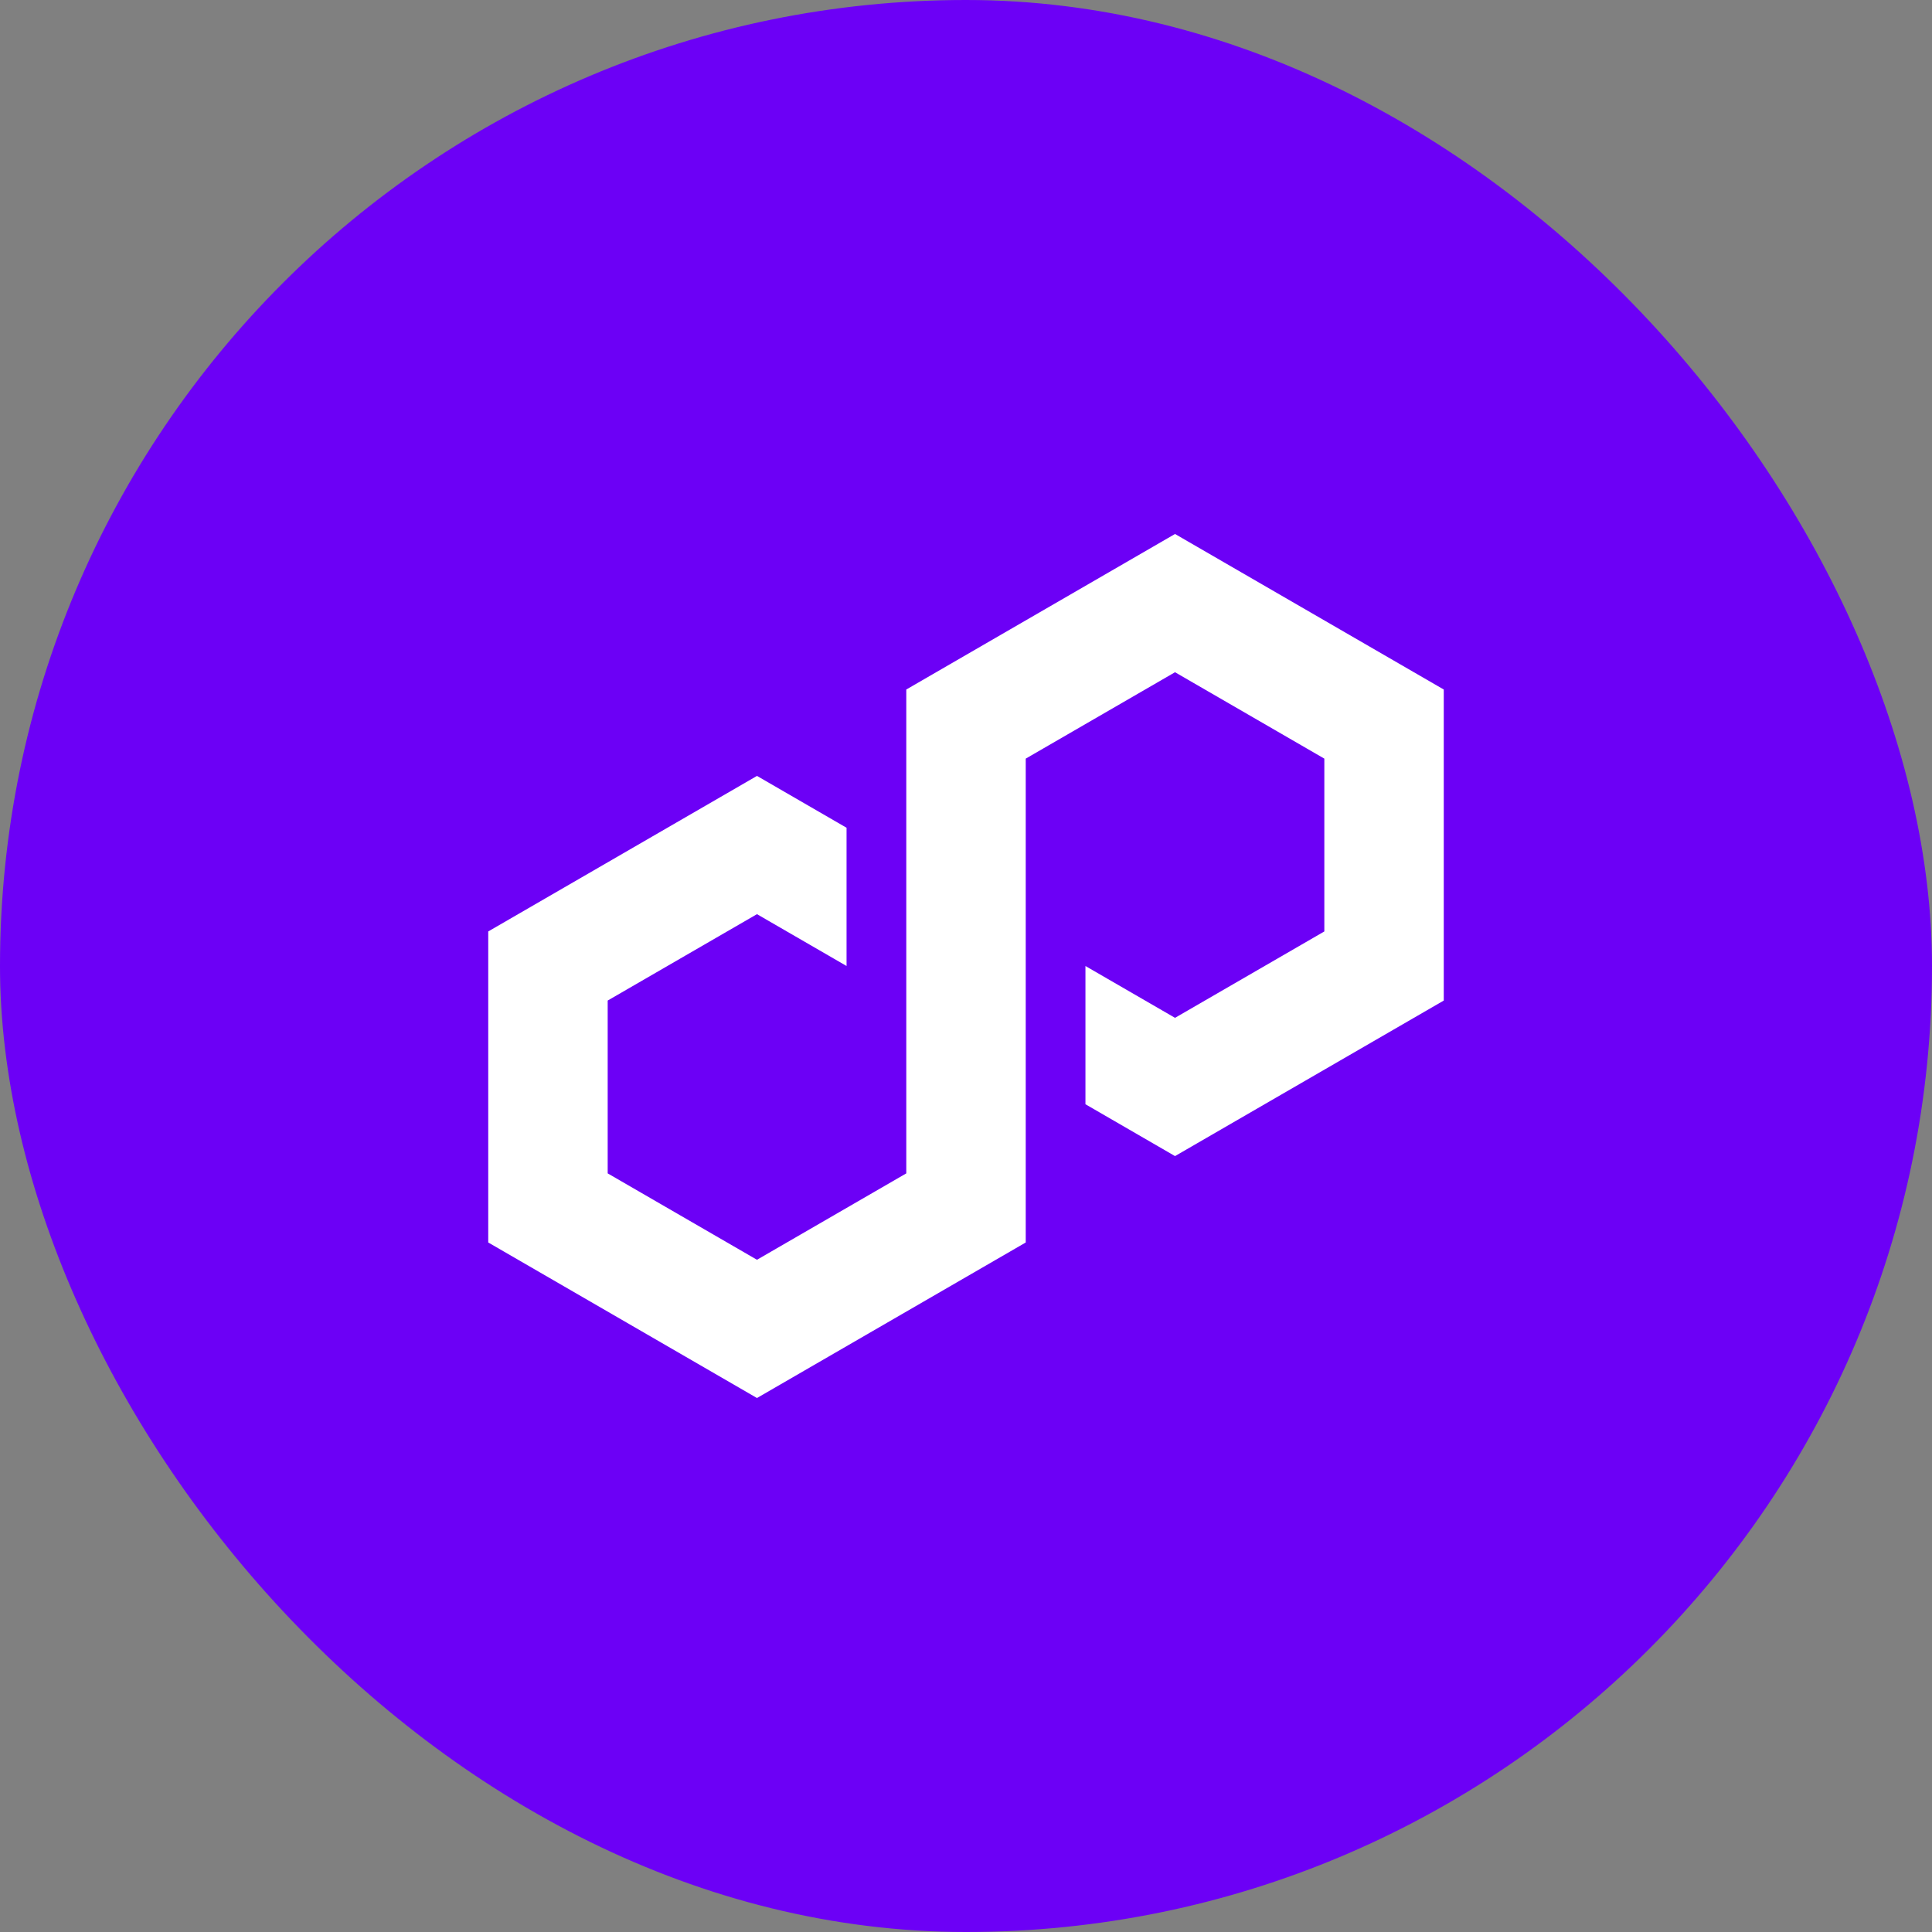
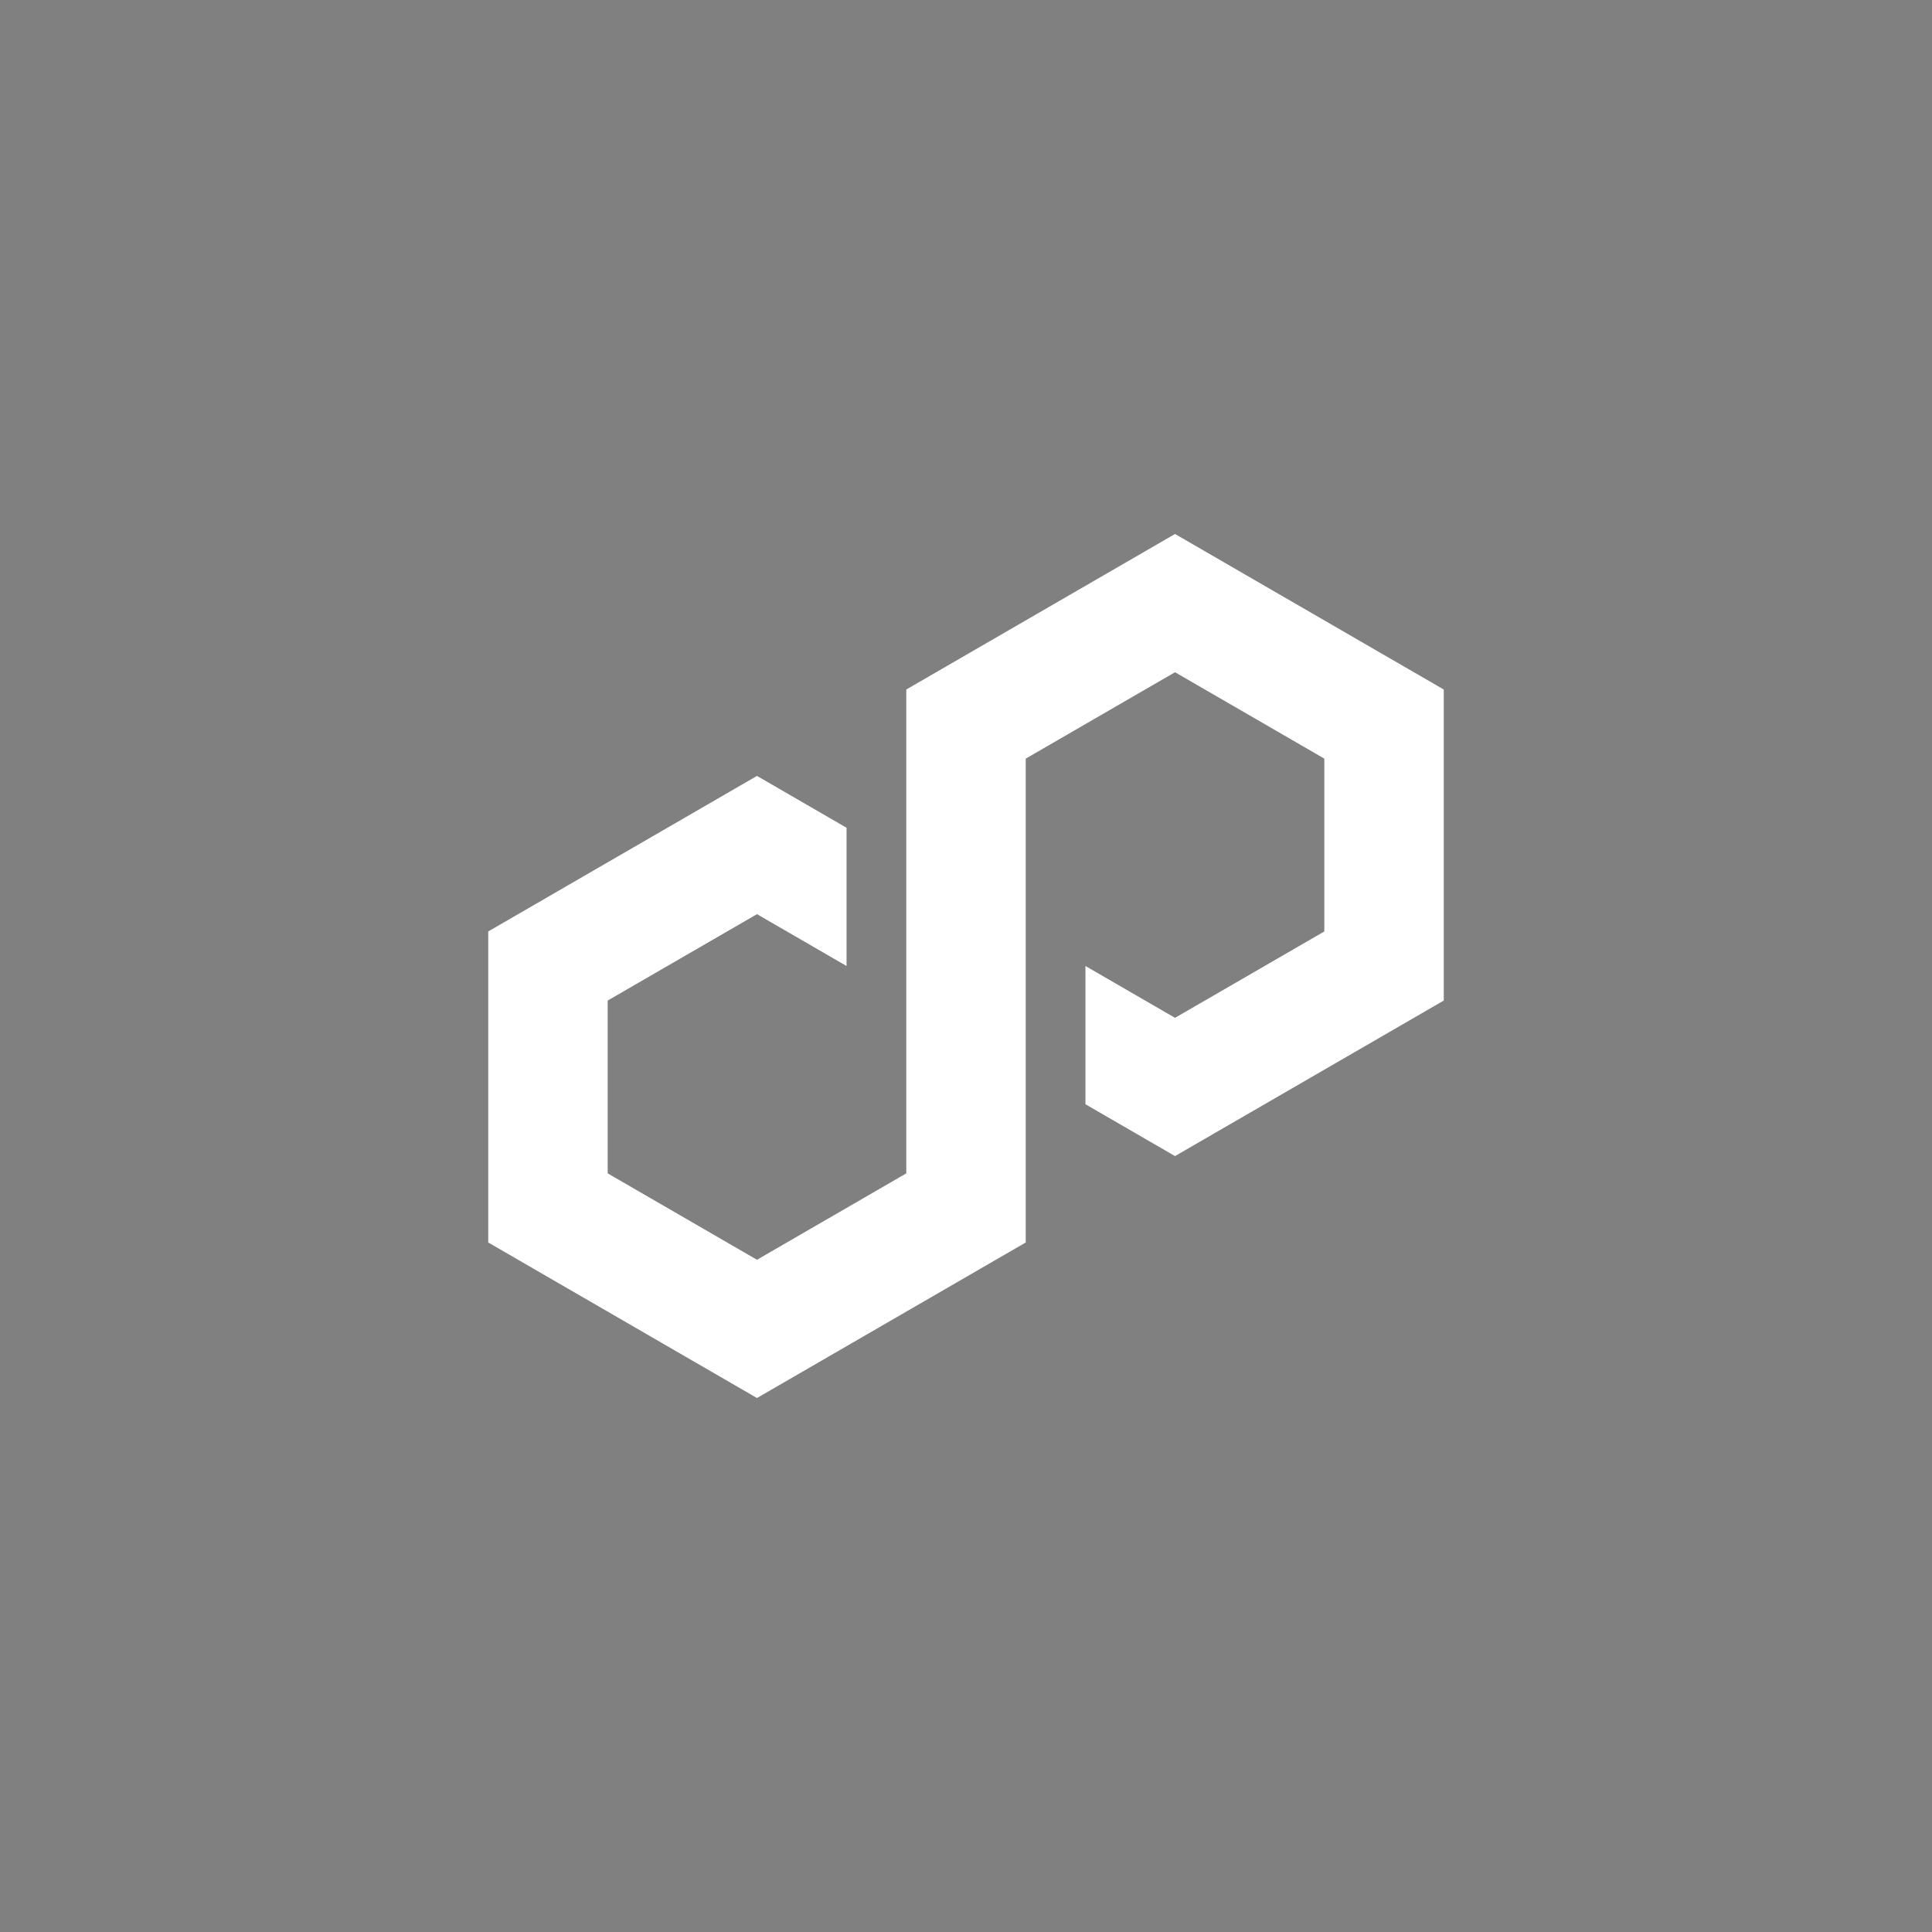
<svg xmlns="http://www.w3.org/2000/svg" width="360" height="360" viewBox="0 0 360 360" fill="none">
  <rect x="0" y="0" width="360" height="360" fill="#808080" stroke="none" />
-   <rect width="360" height="360" rx="180" fill="#6C00F6" />
  <path d="M157.743 154.241L141.052 144.58L90.977 173.561V231.519L141.052 260.5L191.13 231.519V141.359L218.948 125.26L246.77 141.359V173.561L218.948 189.66L202.257 180.002V205.759L218.948 215.42L269.024 186.439V128.481L218.948 99.5L168.873 128.481V218.641L141.052 234.74L113.233 218.641V186.439L141.052 170.34L157.743 179.998V154.241Z" fill="white" />
</svg>